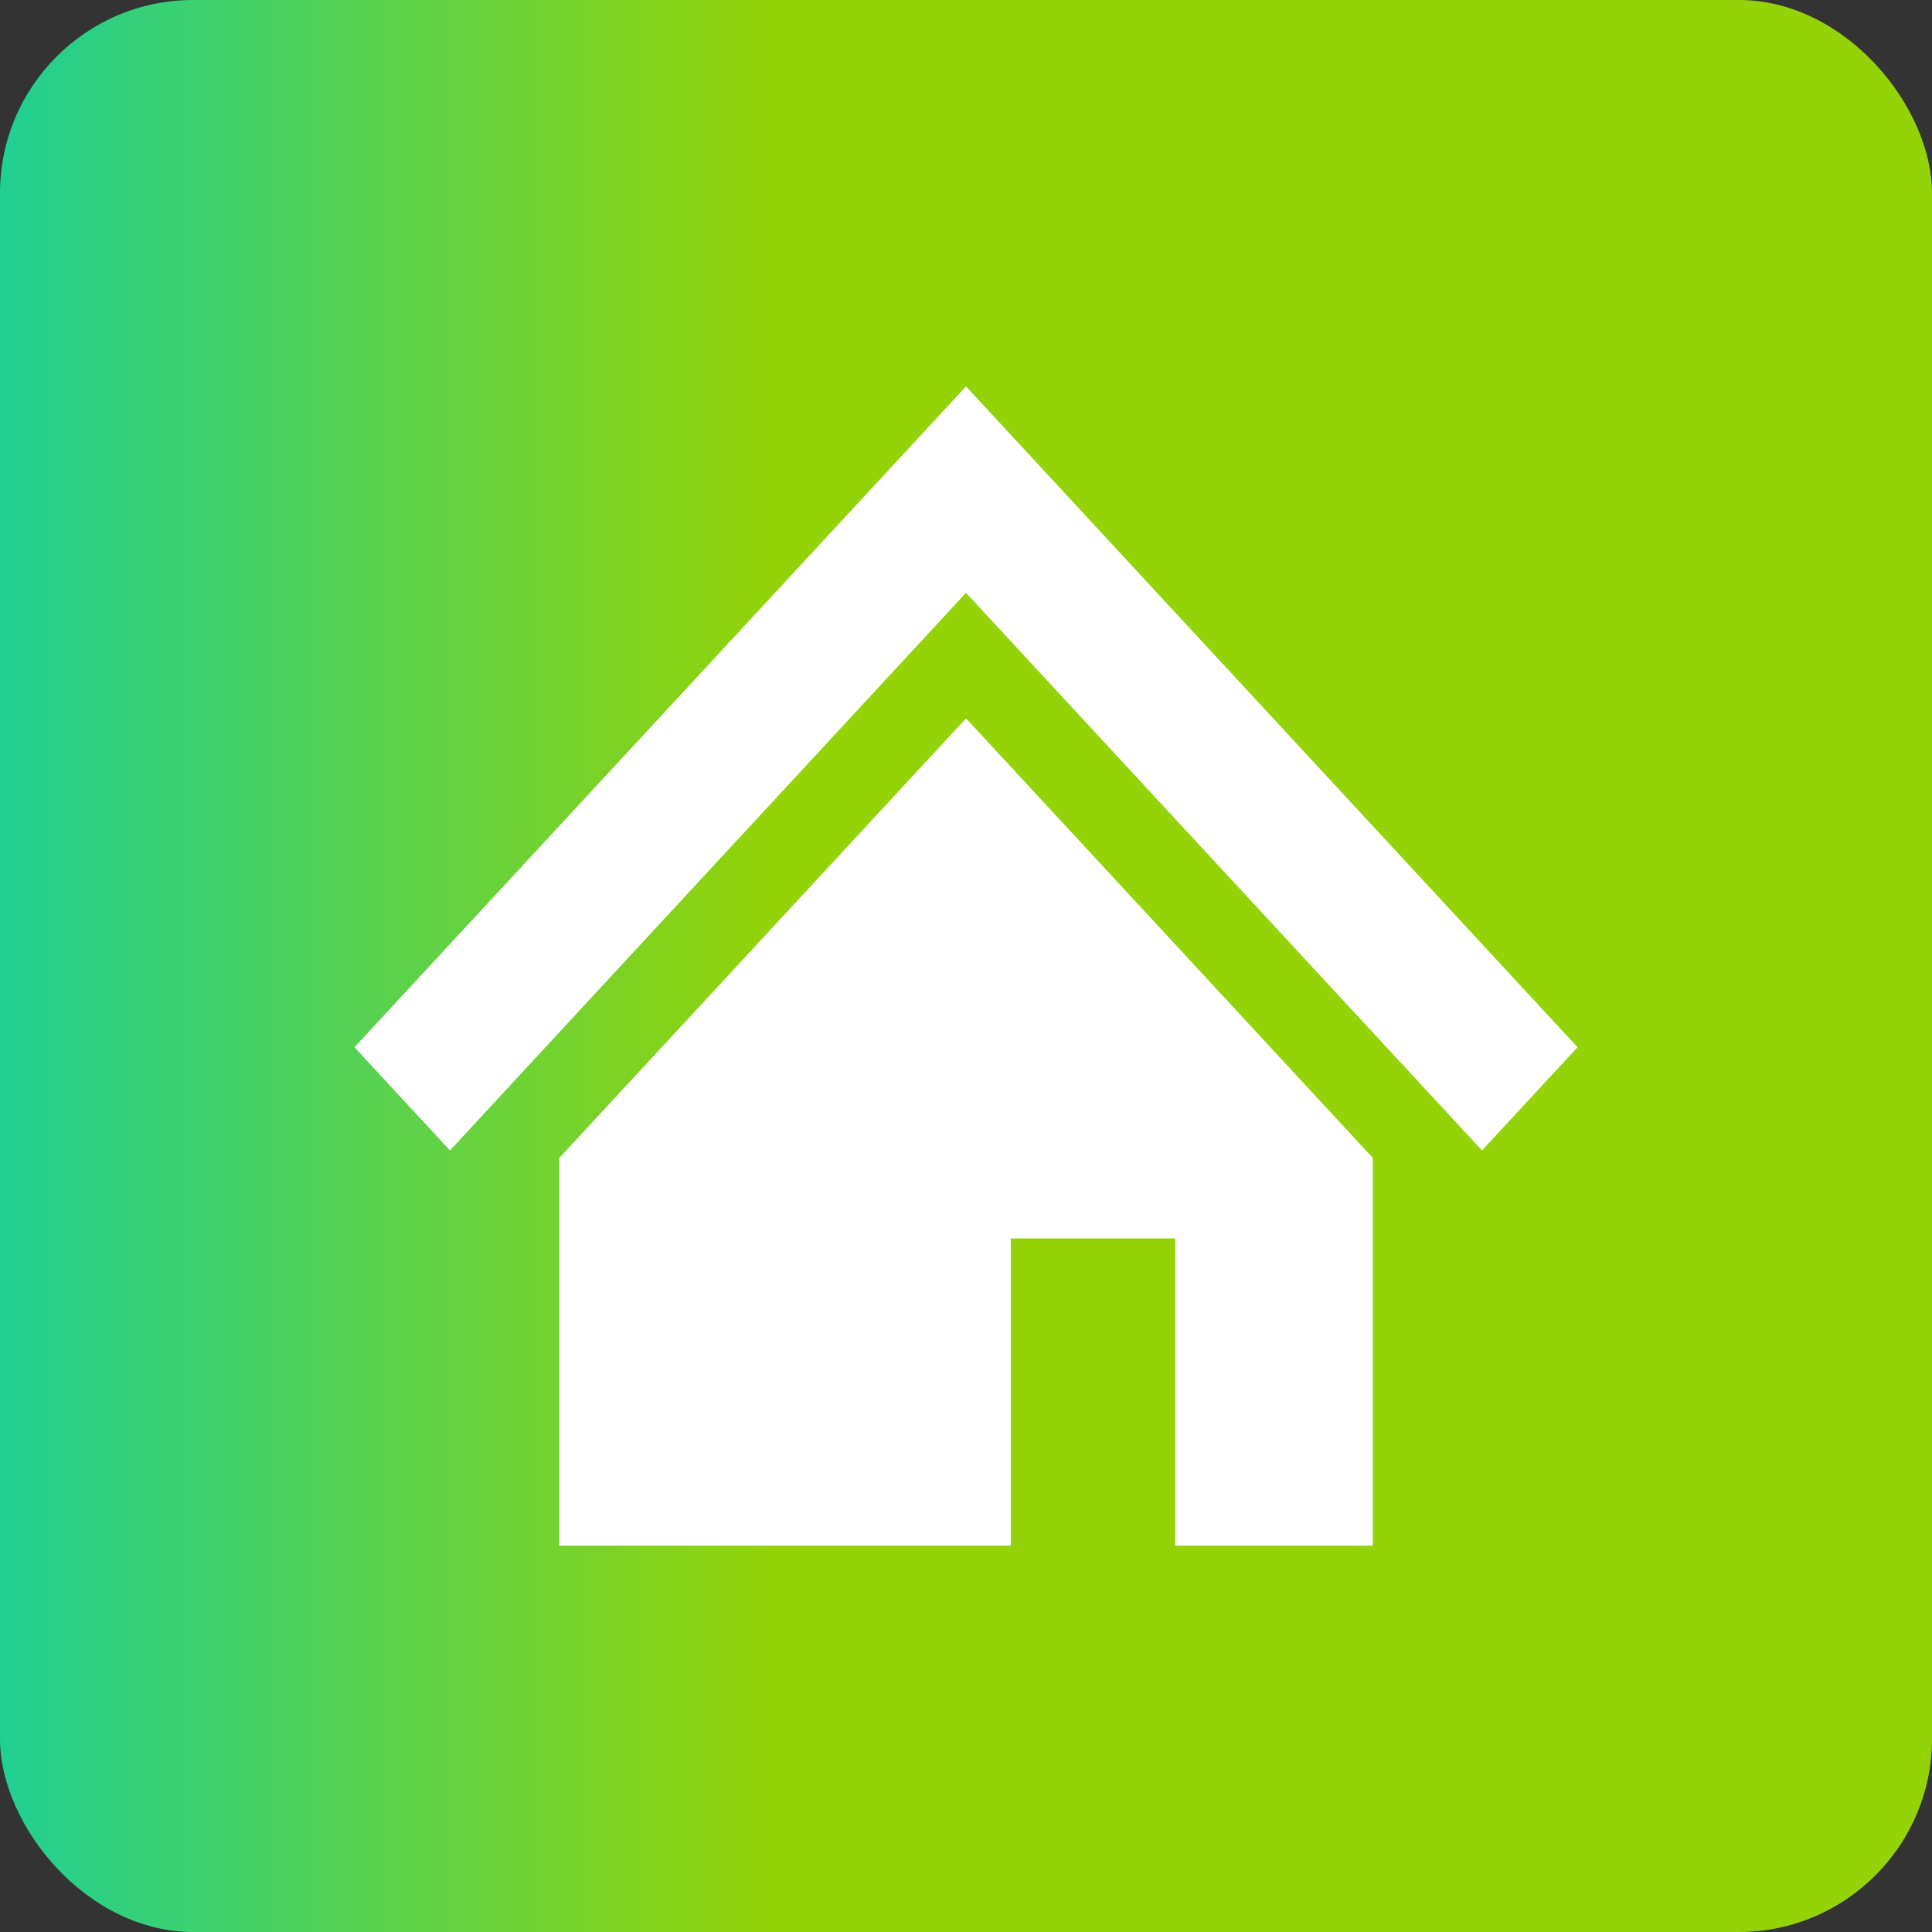
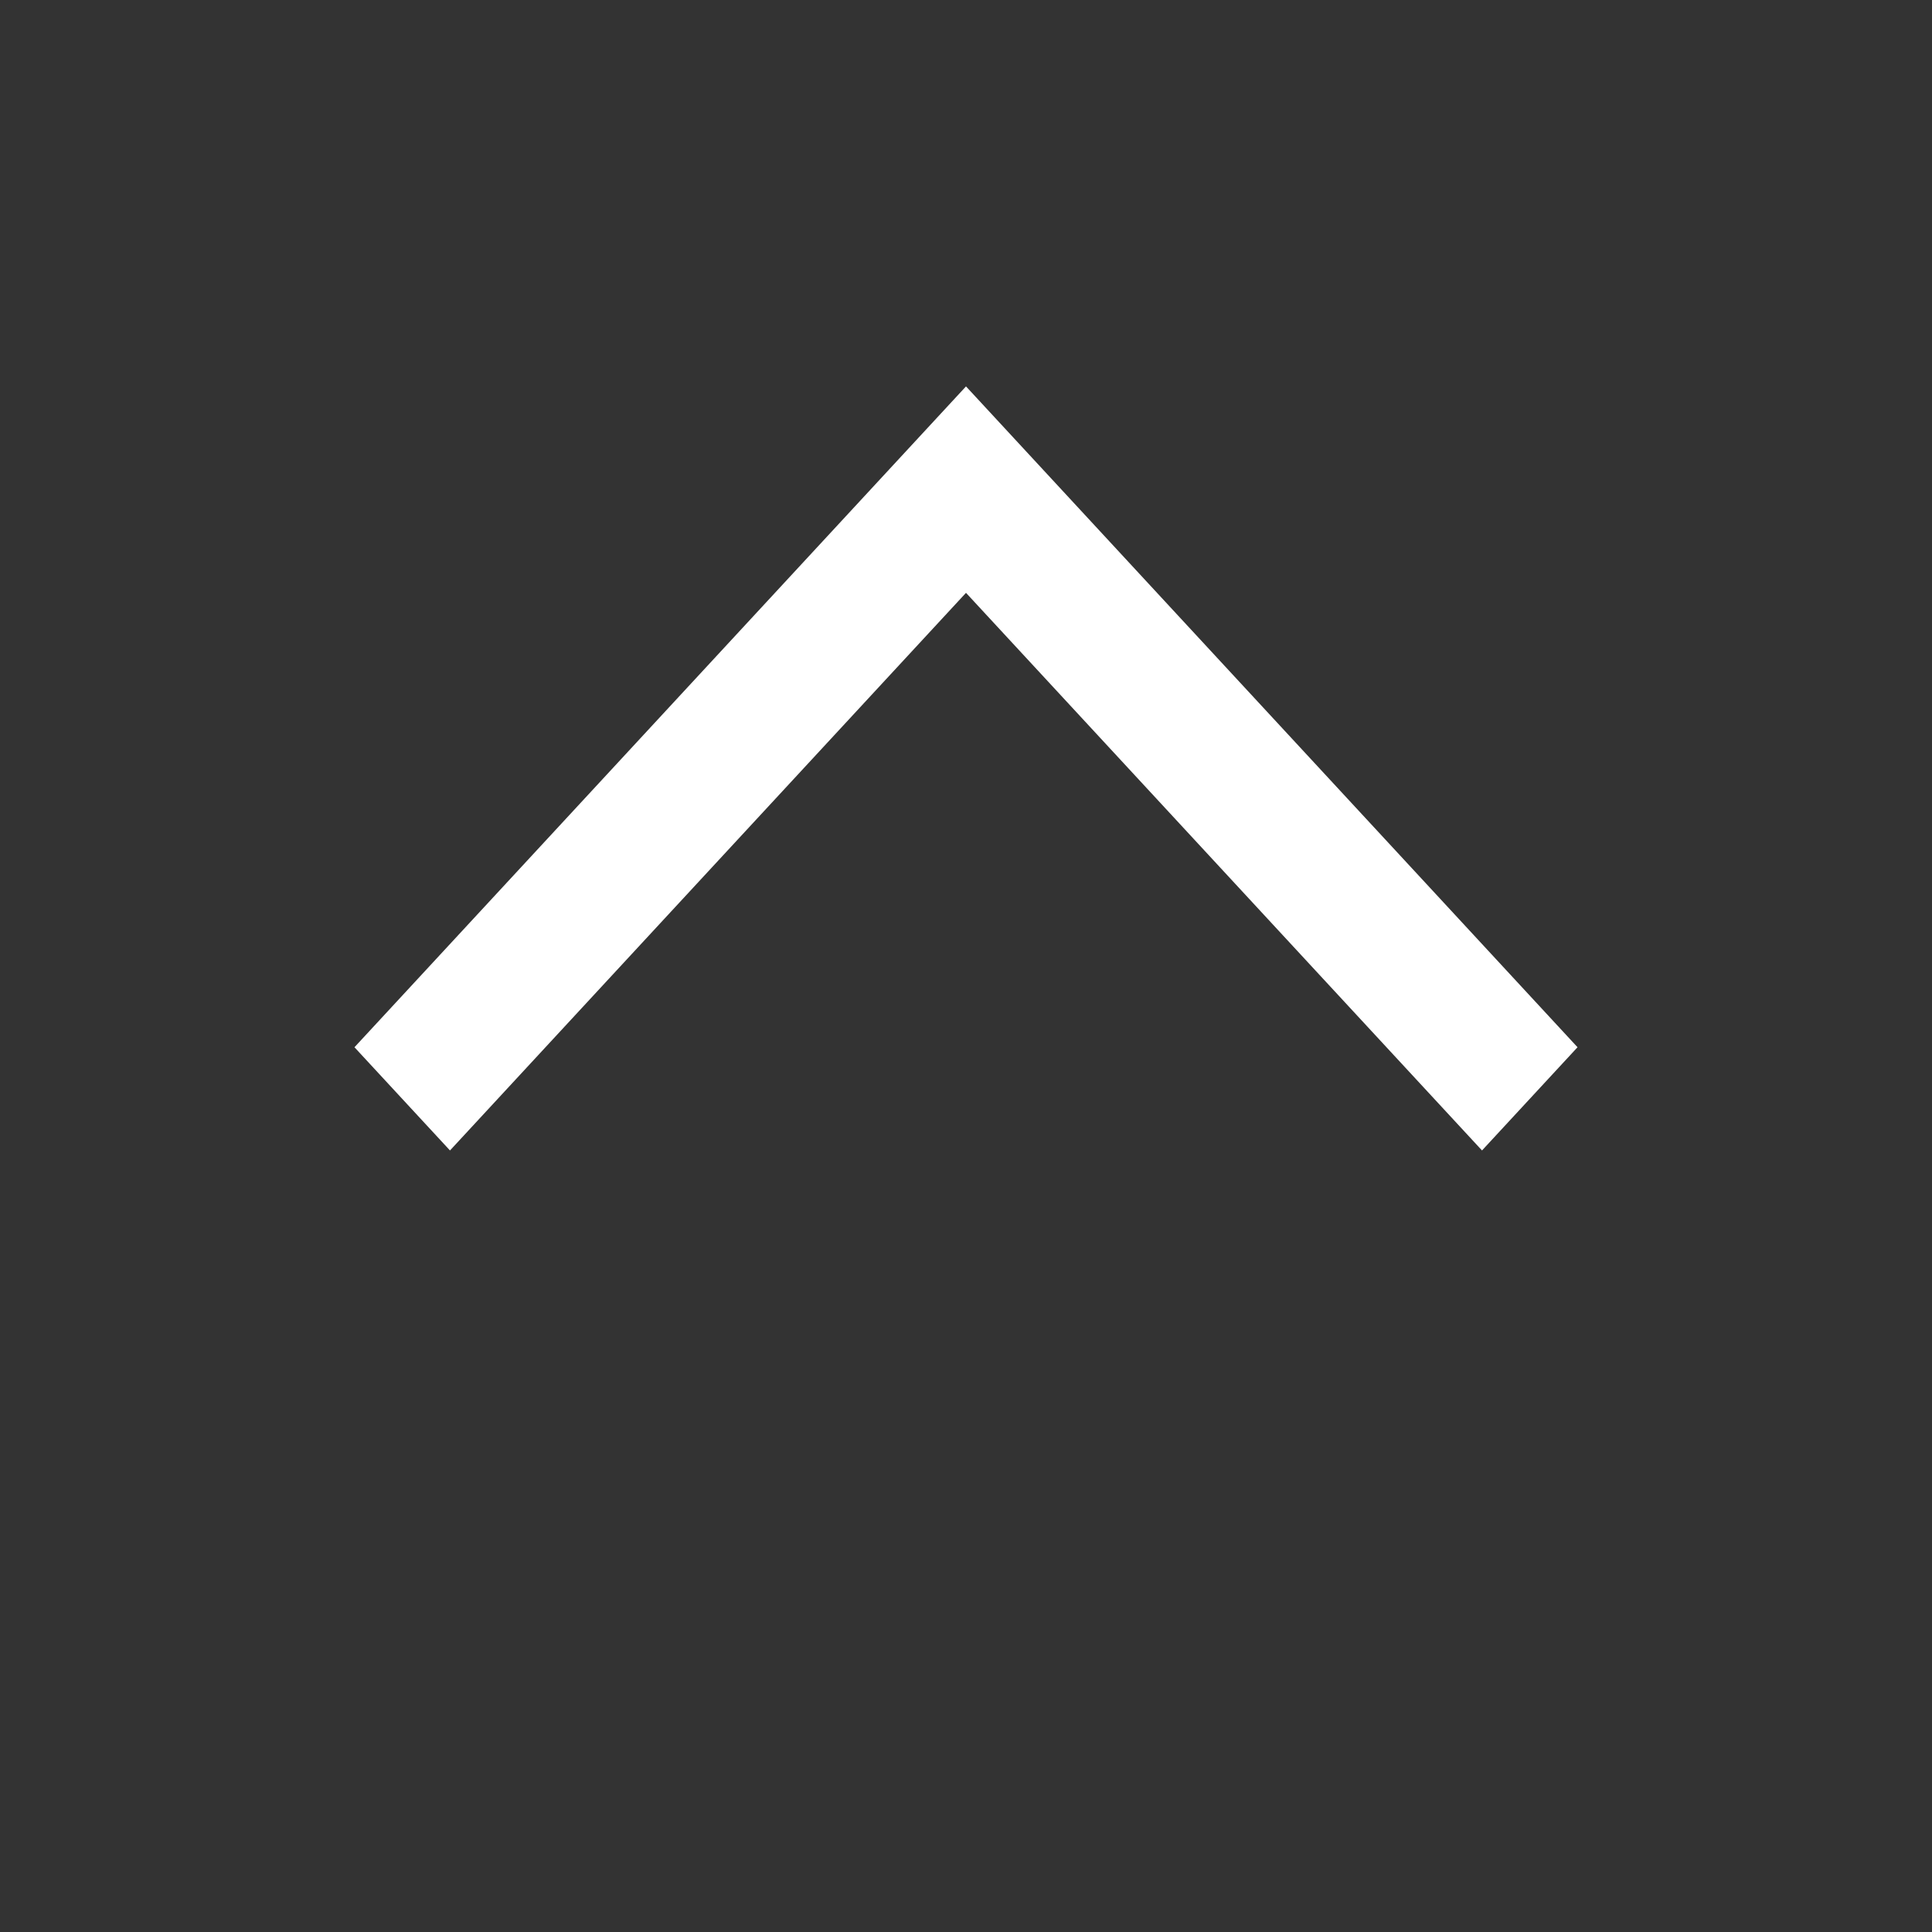
<svg xmlns="http://www.w3.org/2000/svg" width="80" height="80" viewBox="0 0 80 80" fill="none">
  <rect x="0" y="0" width="80" height="80" fill="#333333" stroke="none" />
-   <rect width="80" height="80" rx="8" fill="url(#paint0_linear_549_16115)" />
  <path d="M58.451 35.938L48.786 25.495L40 16L31.214 25.495L21.546 35.943L14.678 43.364L18.633 47.638L25.5 40.217L35.169 29.769L40 24.548L44.831 29.769L54.494 40.212L61.367 47.638L65.322 43.364L58.451 35.938Z" fill="white" />
-   <path d="M23.157 47.95V64H41.855V51.282H48.663V64H56.843V47.945L40.002 29.746L23.157 47.95Z" fill="white" />
  <defs>
    <linearGradient id="paint0_linear_549_16115" x1="-0.257" y1="80" x2="80.257" y2="80" gradientUnits="userSpaceOnUse">
      <stop stop-color="#1FD095" />
      <stop offset="0.4" stop-color="#93D307" />
    </linearGradient>
  </defs>
</svg>